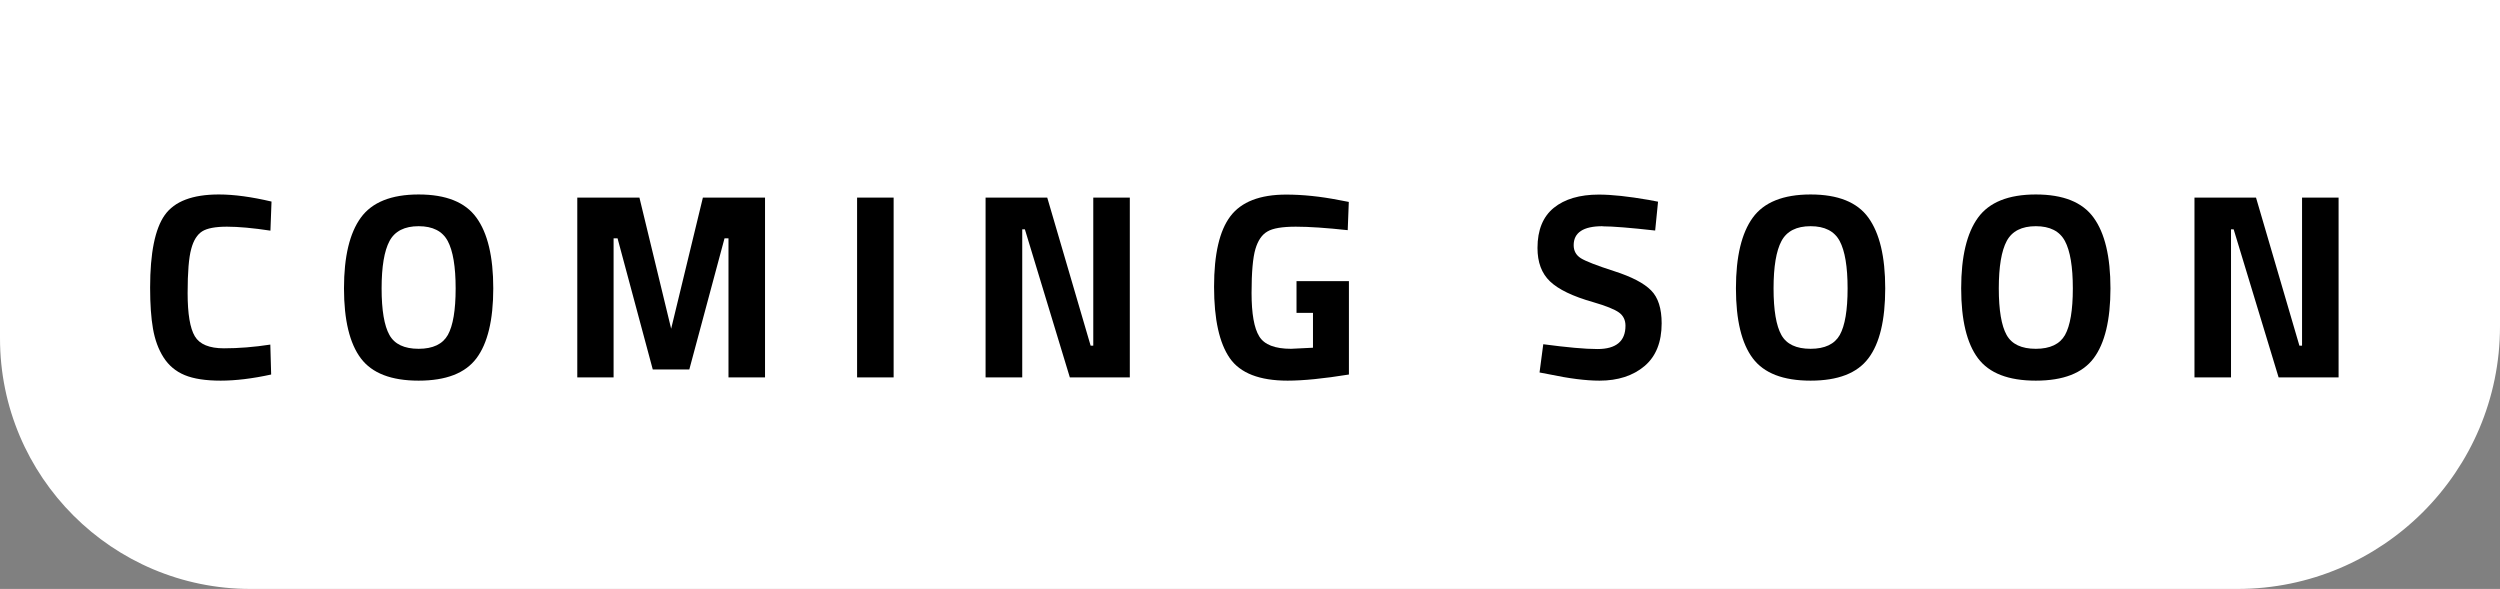
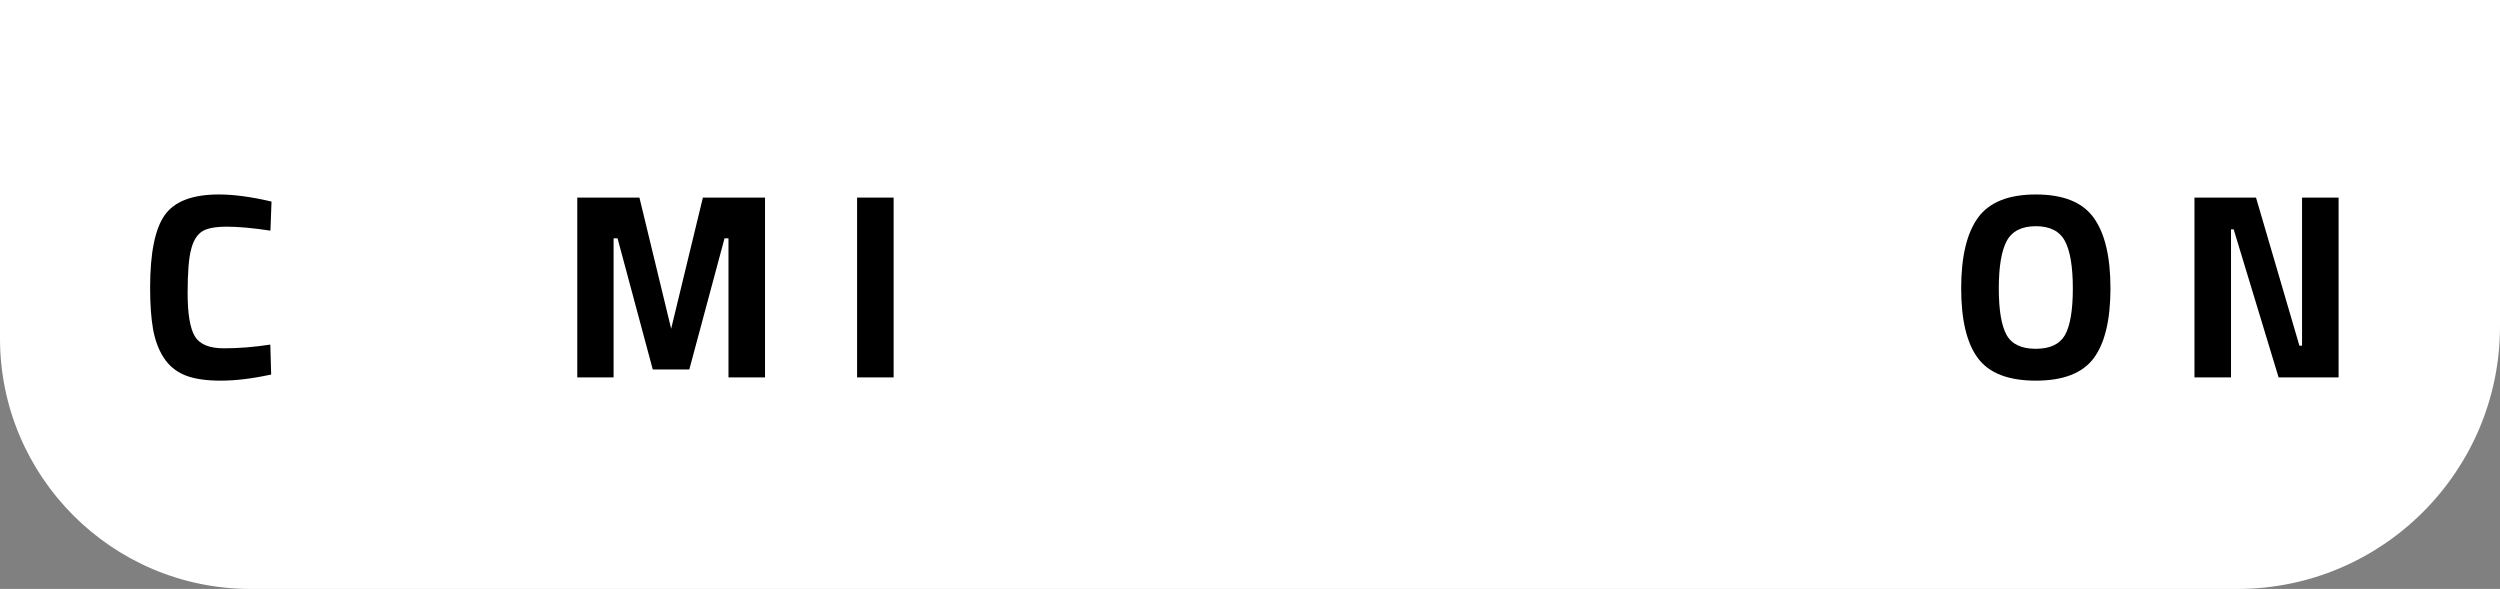
<svg xmlns="http://www.w3.org/2000/svg" id="Layer_2" data-name="Layer 2" viewBox="0 0 208 49">
  <rect x="0" y="0" width="208" height="49" fill="#808080" stroke="none" />
  <defs>
    <style>
      .cls-1, .cls-2 {
        stroke-width: 0px;
      }

      .cls-2 {
        fill: #fff;
      }
    </style>
  </defs>
  <g id="Layer_1-2" data-name="Layer 1">
    <path class="cls-2" d="m0,0h208v27.15c0,12.06-9.79,21.85-21.85,21.85H20.85C9.34,49,0,39.66,0,28.15V0h0Z" />
    <g>
      <path class="cls-1" d="m22.56,31.16c-1.55.34-2.96.51-4.2.51s-2.24-.15-2.99-.46c-.75-.31-1.33-.8-1.76-1.47s-.72-1.47-.88-2.38c-.16-.91-.24-2.05-.24-3.43,0-2.89.41-4.9,1.22-6.04.81-1.14,2.31-1.71,4.5-1.71,1.26,0,2.72.2,4.38.59l-.09,2.42c-1.45-.22-2.66-.33-3.62-.33s-1.65.13-2.06.39c-.41.26-.72.74-.91,1.46-.2.72-.3,1.94-.3,3.67s.2,2.93.6,3.6c.4.67,1.21,1,2.42,1s2.5-.1,3.86-.31l.07,2.49Z" />
-       <path class="cls-1" d="m39.64,29.81c-.93,1.24-2.53,1.86-4.81,1.86s-3.88-.62-4.81-1.86c-.93-1.24-1.4-3.18-1.4-5.82s.47-4.6,1.4-5.88c.93-1.28,2.53-1.93,4.81-1.93s3.88.64,4.81,1.93c.93,1.28,1.4,3.24,1.4,5.88s-.47,4.58-1.4,5.82Zm-7.24-1.94c.43.77,1.24,1.15,2.43,1.15s2-.39,2.43-1.15c.43-.77.65-2.06.65-3.87s-.22-3.13-.66-3.95c-.44-.82-1.25-1.23-2.42-1.23s-1.98.41-2.42,1.23c-.44.82-.66,2.14-.66,3.95s.22,3.1.65,3.87Z" />
      <path class="cls-1" d="m48.03,31.4v-14.96h5.17l2.64,10.91,2.64-10.91h5.17v14.96h-3.04v-11.57h-.33l-2.93,10.91h-3.04l-2.93-10.91h-.33v11.57h-3.04Z" />
      <path class="cls-1" d="m71.31,31.4v-14.96h3.04v14.96h-3.04Z" />
-       <path class="cls-1" d="m82,31.4v-14.96h5.13l3.61,12.32h.22v-12.32h3.04v14.96h-4.99l-3.74-12.32h-.22v12.32h-3.04Z" />
-       <path class="cls-1" d="m107.87,26.03v-2.64h4.36v7.77c-2.1.34-3.8.51-5.1.51-2.33,0-3.94-.62-4.81-1.87s-1.31-3.23-1.31-5.94.45-4.67,1.36-5.87c.91-1.2,2.46-1.8,4.64-1.8,1.36,0,2.84.15,4.42.46l.79.15-.09,2.35c-1.76-.19-3.2-.29-4.32-.29s-1.91.13-2.36.4c-.46.26-.79.75-1,1.46-.21.71-.32,1.93-.32,3.65s.21,2.93.64,3.62c.42.69,1.31,1.03,2.64,1.03l1.83-.09v-2.9h-1.36Z" />
-       <path class="cls-1" d="m133.33,18.82c-1.6,0-2.4.53-2.4,1.58,0,.47.2.83.59,1.08.4.25,1.32.61,2.78,1.08,1.46.47,2.48,1,3.07,1.6.59.59.88,1.51.88,2.74,0,1.57-.48,2.76-1.43,3.56s-2.2,1.21-3.74,1.21c-1.14,0-2.54-.18-4.2-.53l-.79-.15.31-2.35c1.96.26,3.47.4,4.51.4,1.55,0,2.33-.65,2.33-1.94,0-.47-.18-.84-.54-1.1-.36-.26-1.07-.55-2.14-.86-1.7-.48-2.9-1.06-3.6-1.73-.7-.67-1.04-1.59-1.04-2.78,0-1.5.46-2.61,1.36-3.34s2.16-1.1,3.74-1.1c1.09,0,2.46.15,4.14.44l.79.15-.24,2.4c-2.07-.23-3.53-.35-4.38-.35Z" />
-       <path class="cls-1" d="m155.45,29.81c-.93,1.24-2.53,1.86-4.81,1.86s-3.88-.62-4.81-1.86c-.93-1.24-1.4-3.18-1.4-5.82s.47-4.6,1.4-5.88c.93-1.28,2.53-1.93,4.81-1.93s3.88.64,4.81,1.93,1.4,3.24,1.4,5.88-.46,4.58-1.4,5.82Zm-7.24-1.94c.43.77,1.24,1.15,2.43,1.15s2-.39,2.43-1.15c.43-.77.65-2.06.65-3.87s-.22-3.13-.66-3.95c-.44-.82-1.25-1.23-2.42-1.23s-1.98.41-2.42,1.23c-.44.82-.66,2.14-.66,3.95s.22,3.1.65,3.87Z" />
      <path class="cls-1" d="m174.19,29.81c-.93,1.24-2.53,1.86-4.81,1.86s-3.88-.62-4.81-1.86c-.93-1.24-1.4-3.18-1.4-5.82s.47-4.6,1.4-5.88c.93-1.28,2.53-1.93,4.81-1.93s3.88.64,4.81,1.93c.93,1.28,1.4,3.24,1.4,5.88s-.47,4.58-1.4,5.82Zm-7.24-1.94c.43.77,1.24,1.15,2.43,1.15s2-.39,2.43-1.15c.43-.77.65-2.06.65-3.87s-.22-3.13-.66-3.95c-.44-.82-1.25-1.23-2.42-1.23s-1.98.41-2.42,1.23c-.44.82-.66,2.14-.66,3.95s.22,3.1.65,3.87Z" />
      <path class="cls-1" d="m182.58,31.4v-14.96h5.12l3.61,12.32h.22v-12.32h3.04v14.96h-4.99l-3.74-12.32h-.22v12.32h-3.04Z" />
    </g>
  </g>
</svg>